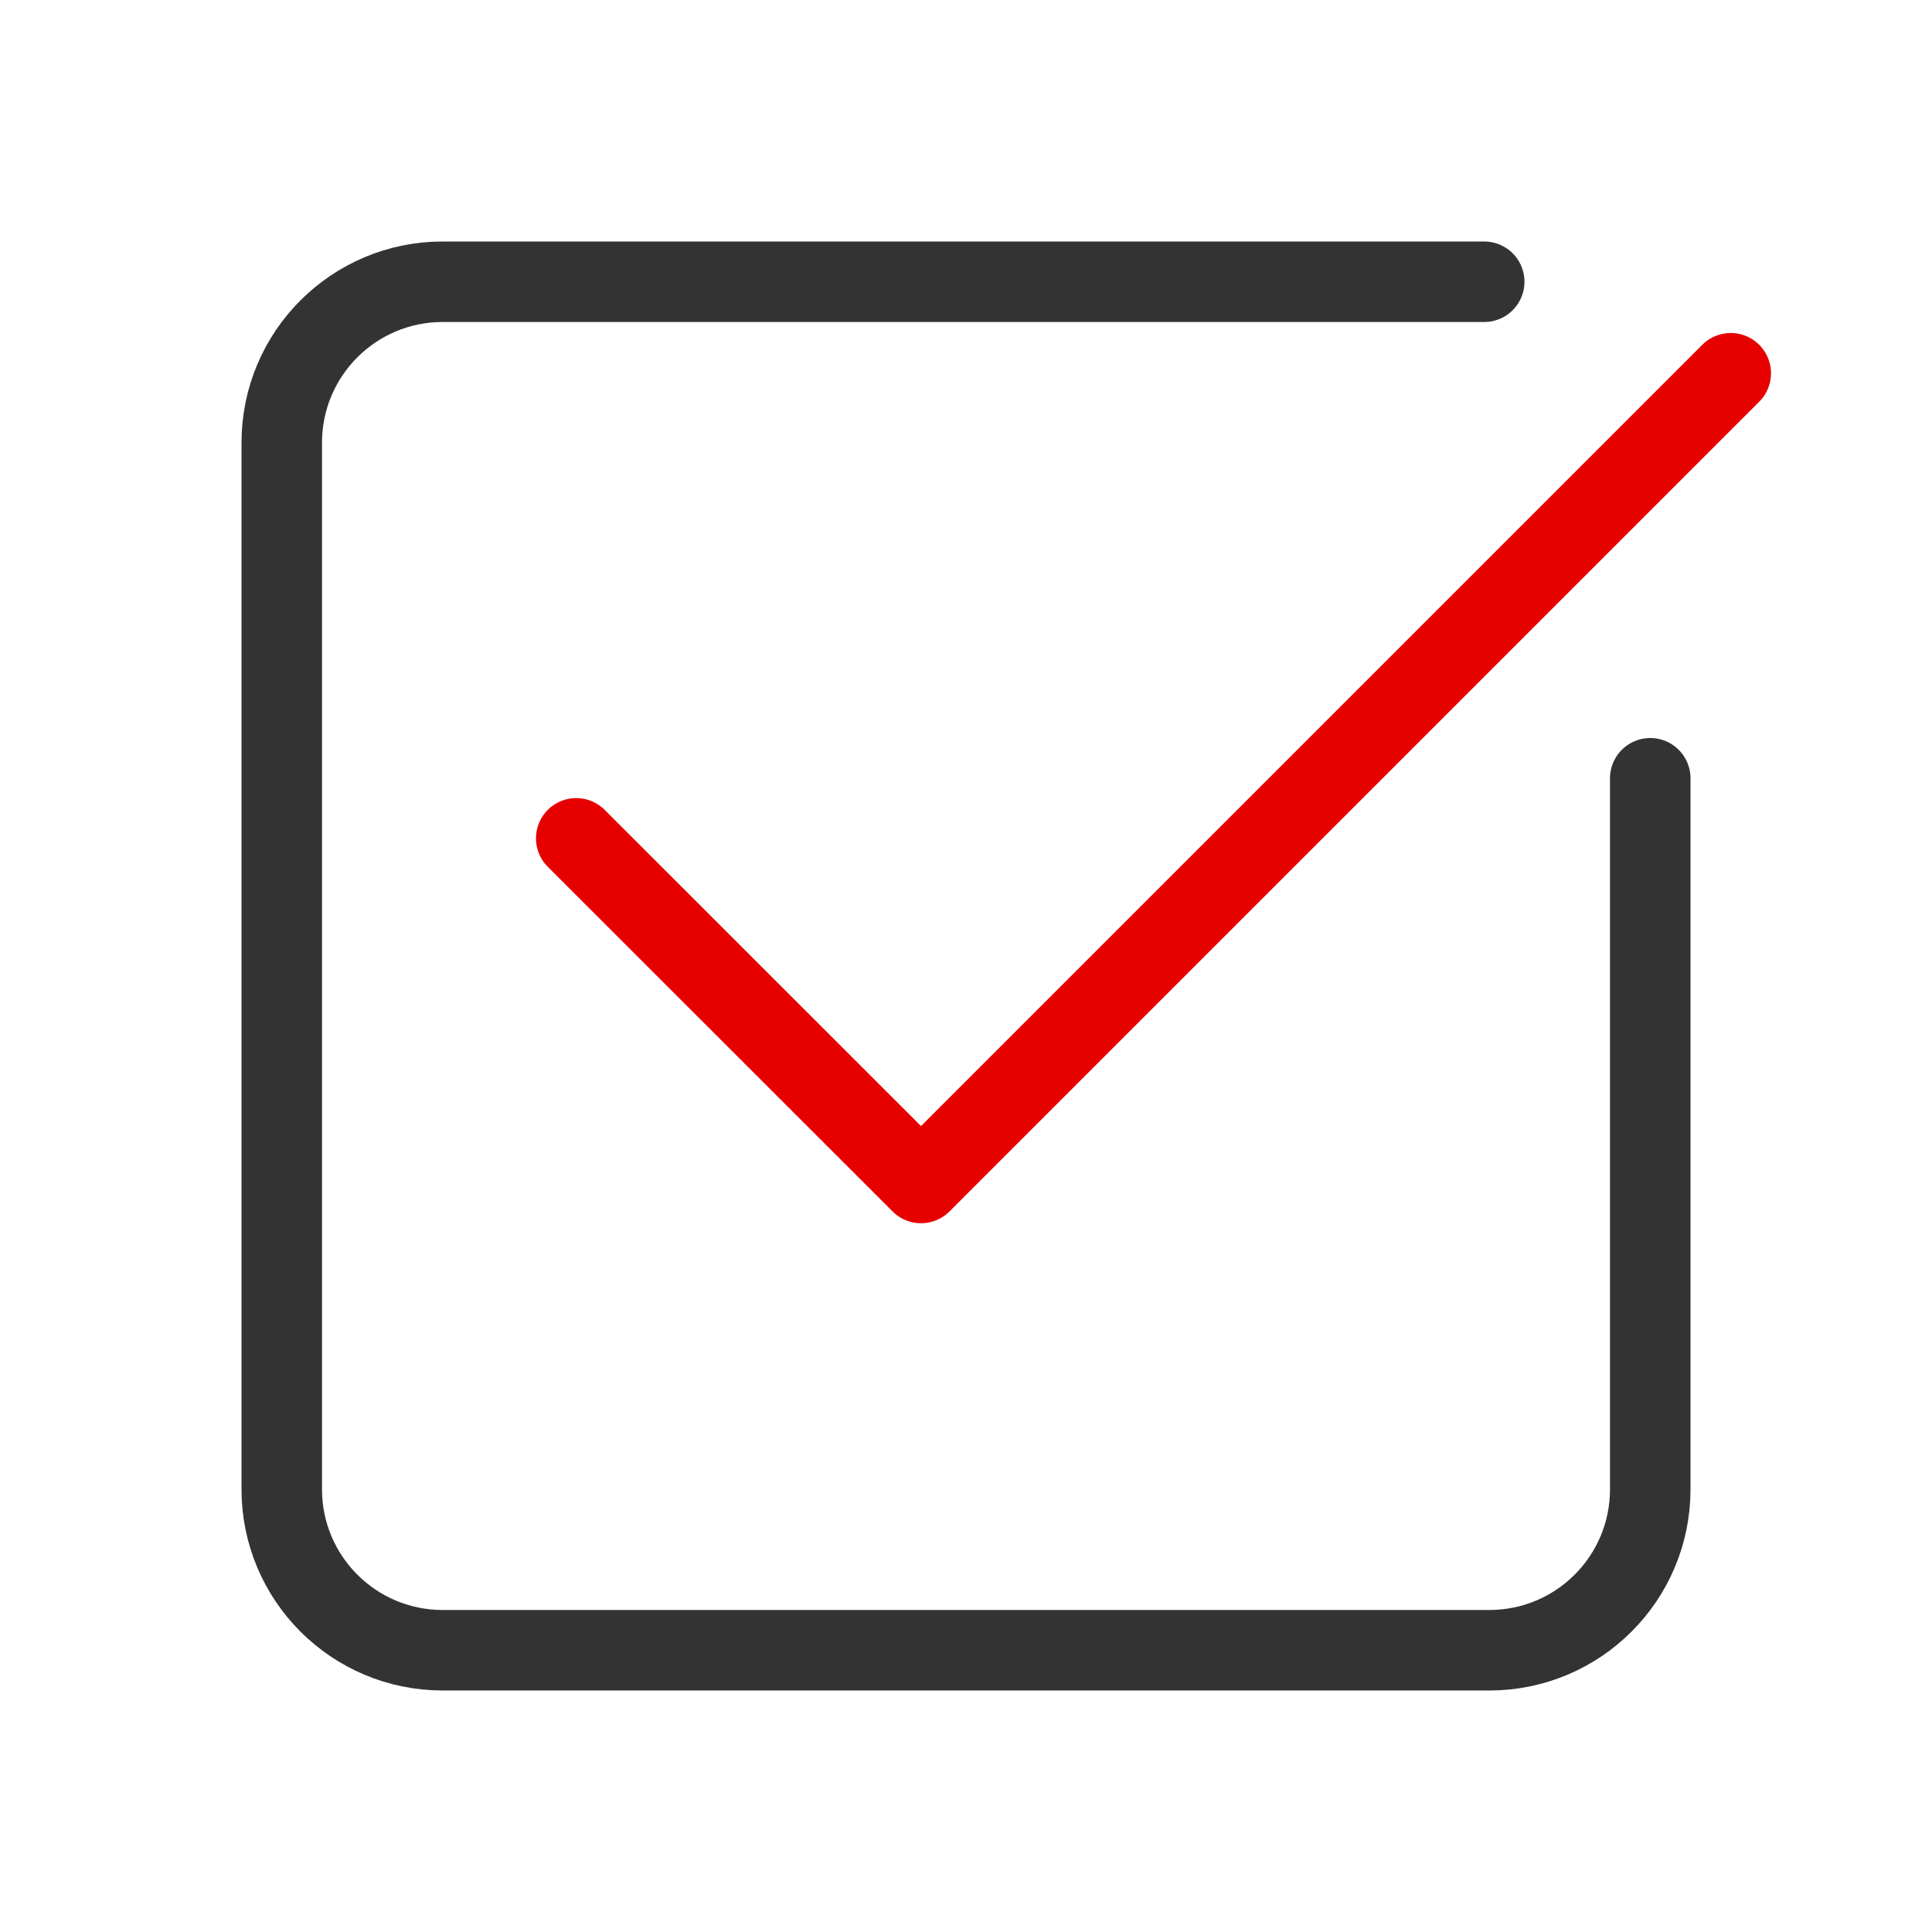
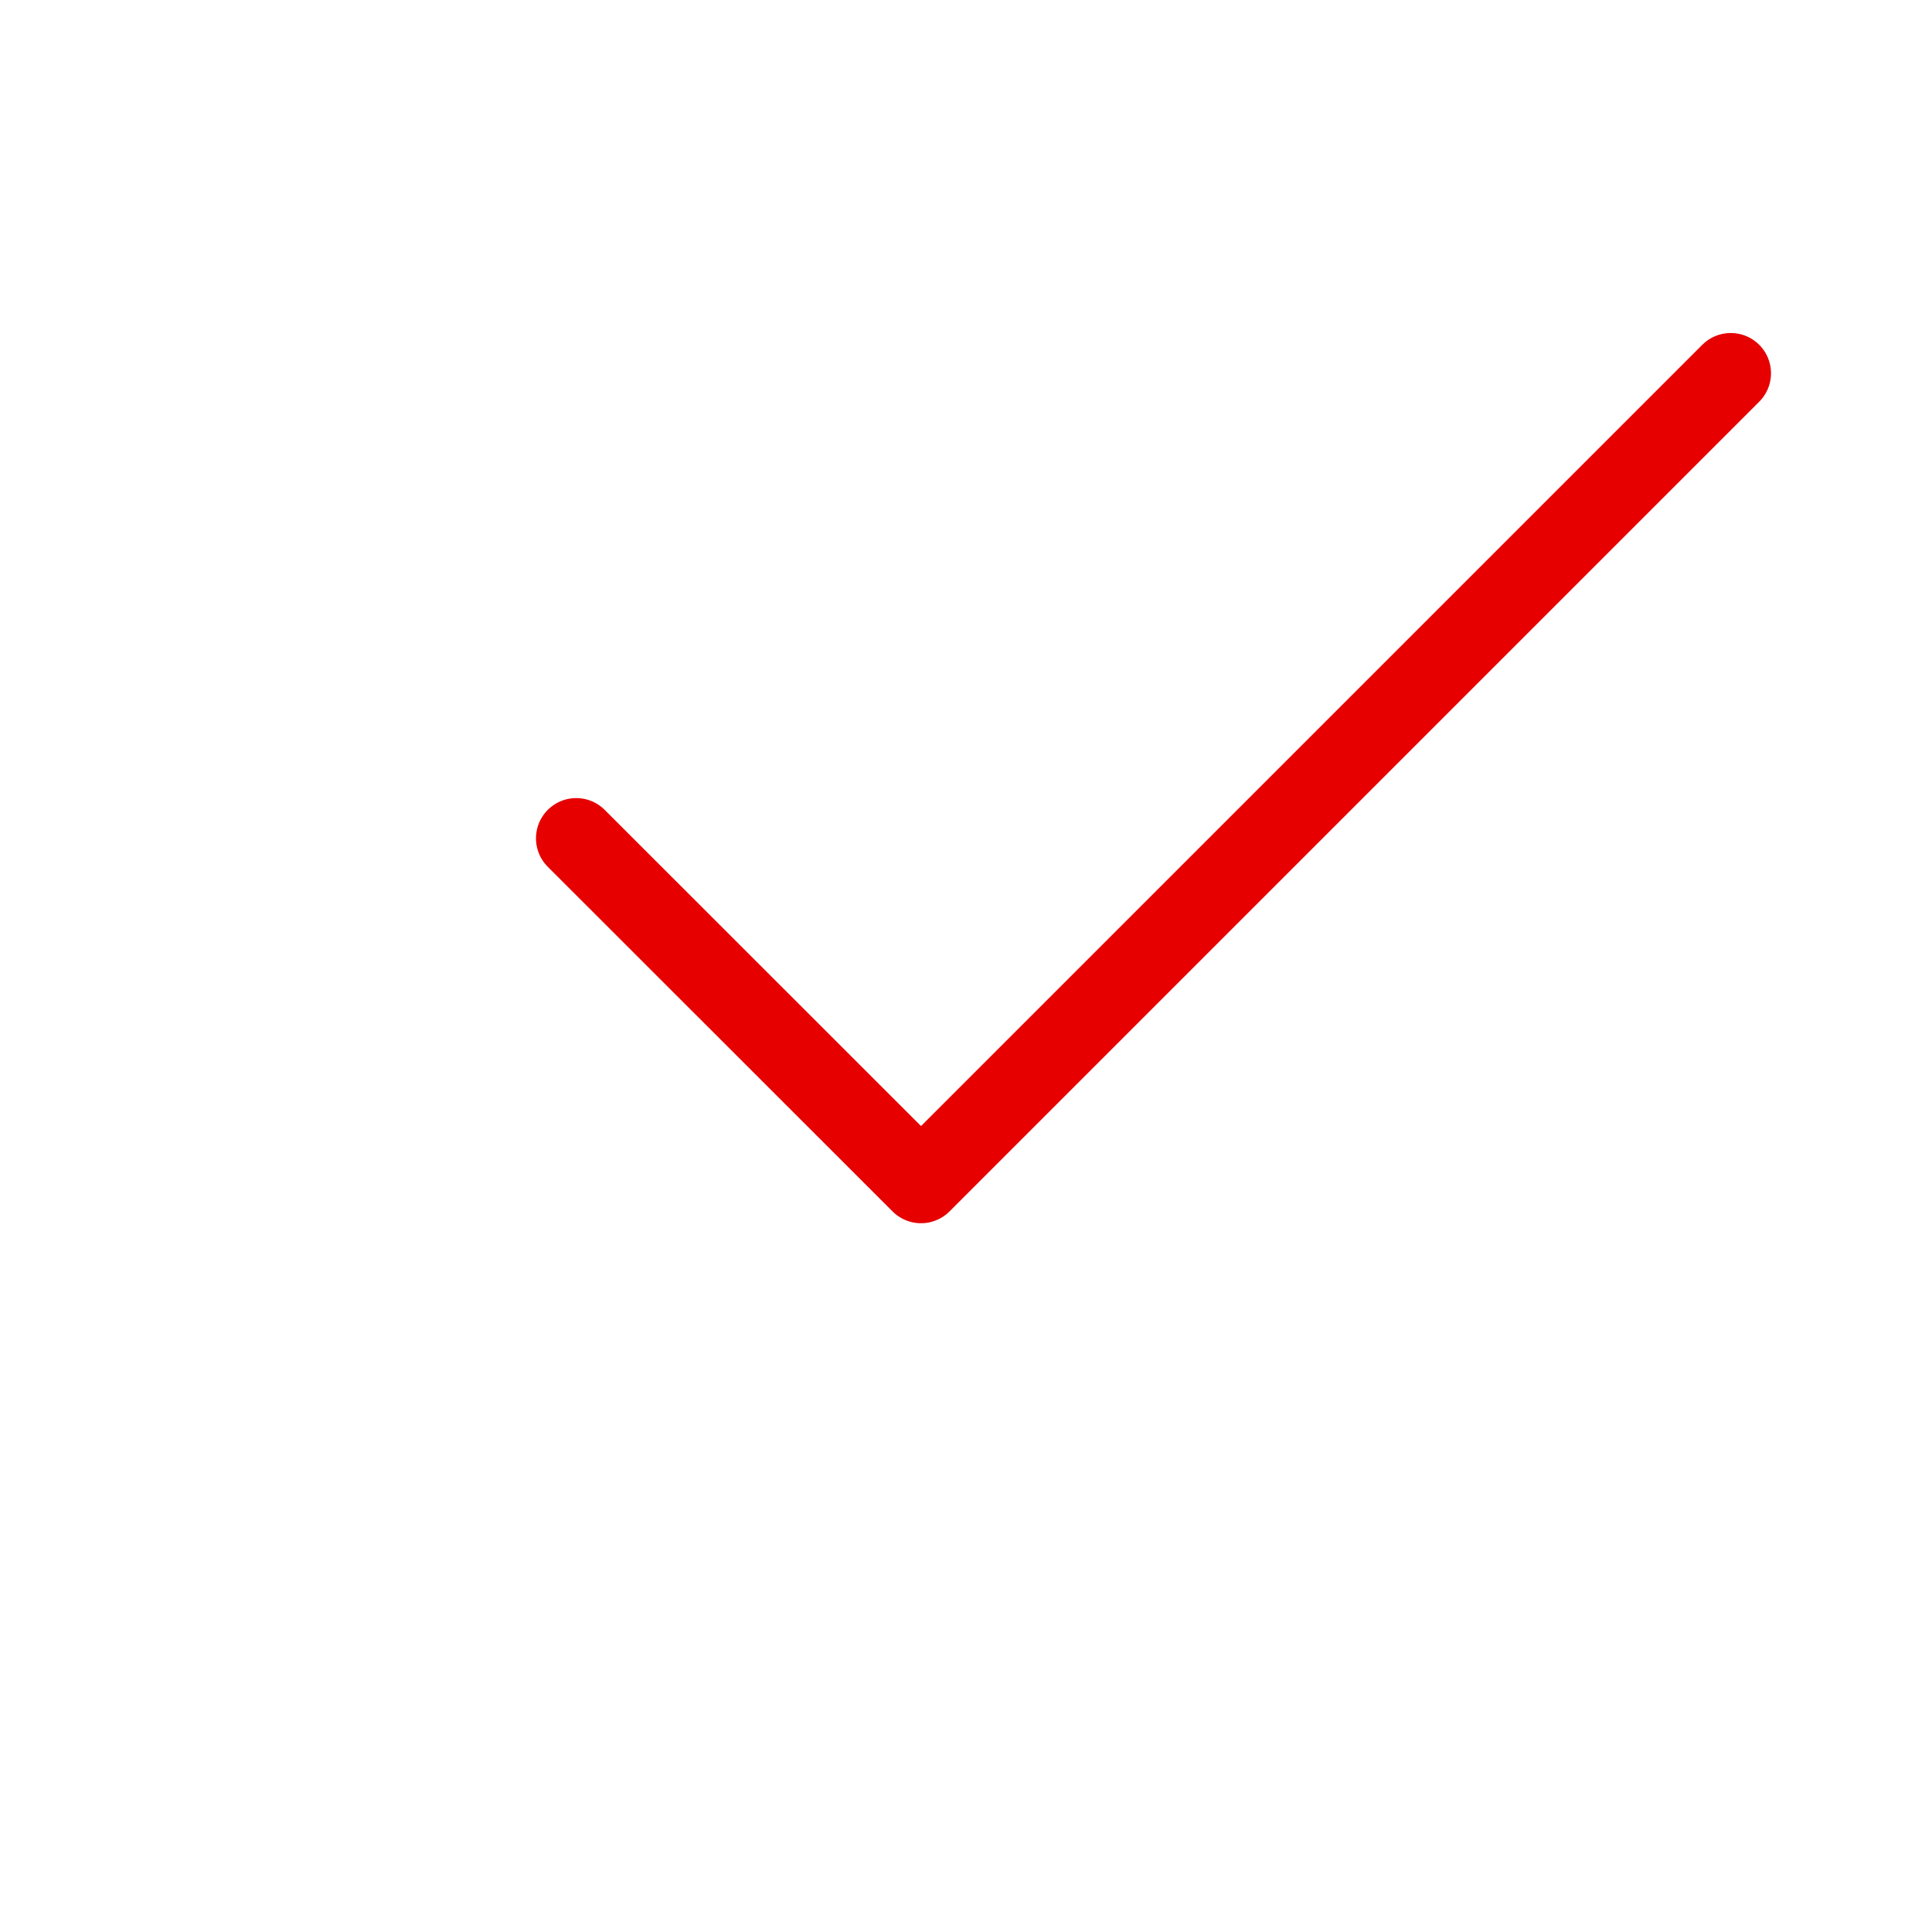
<svg xmlns="http://www.w3.org/2000/svg" height="48" viewBox="0 0 48 48" width="48">
  <g fill="none" stroke-linecap="round" stroke-linejoin="round" stroke-width="8" transform="scale(.25)">
    <path d="m172 37.094-80.469 80.469-34.266-34.25" stroke="#e60000" />
-     <path d="m164 77.344v70.656c0 8.844-7.156 16-16 16h-104c-8.844 0-16-7.156-16-16v-104c0-8.844 7.156-16 16-16h103.5" stroke="#333" />
  </g>
</svg>